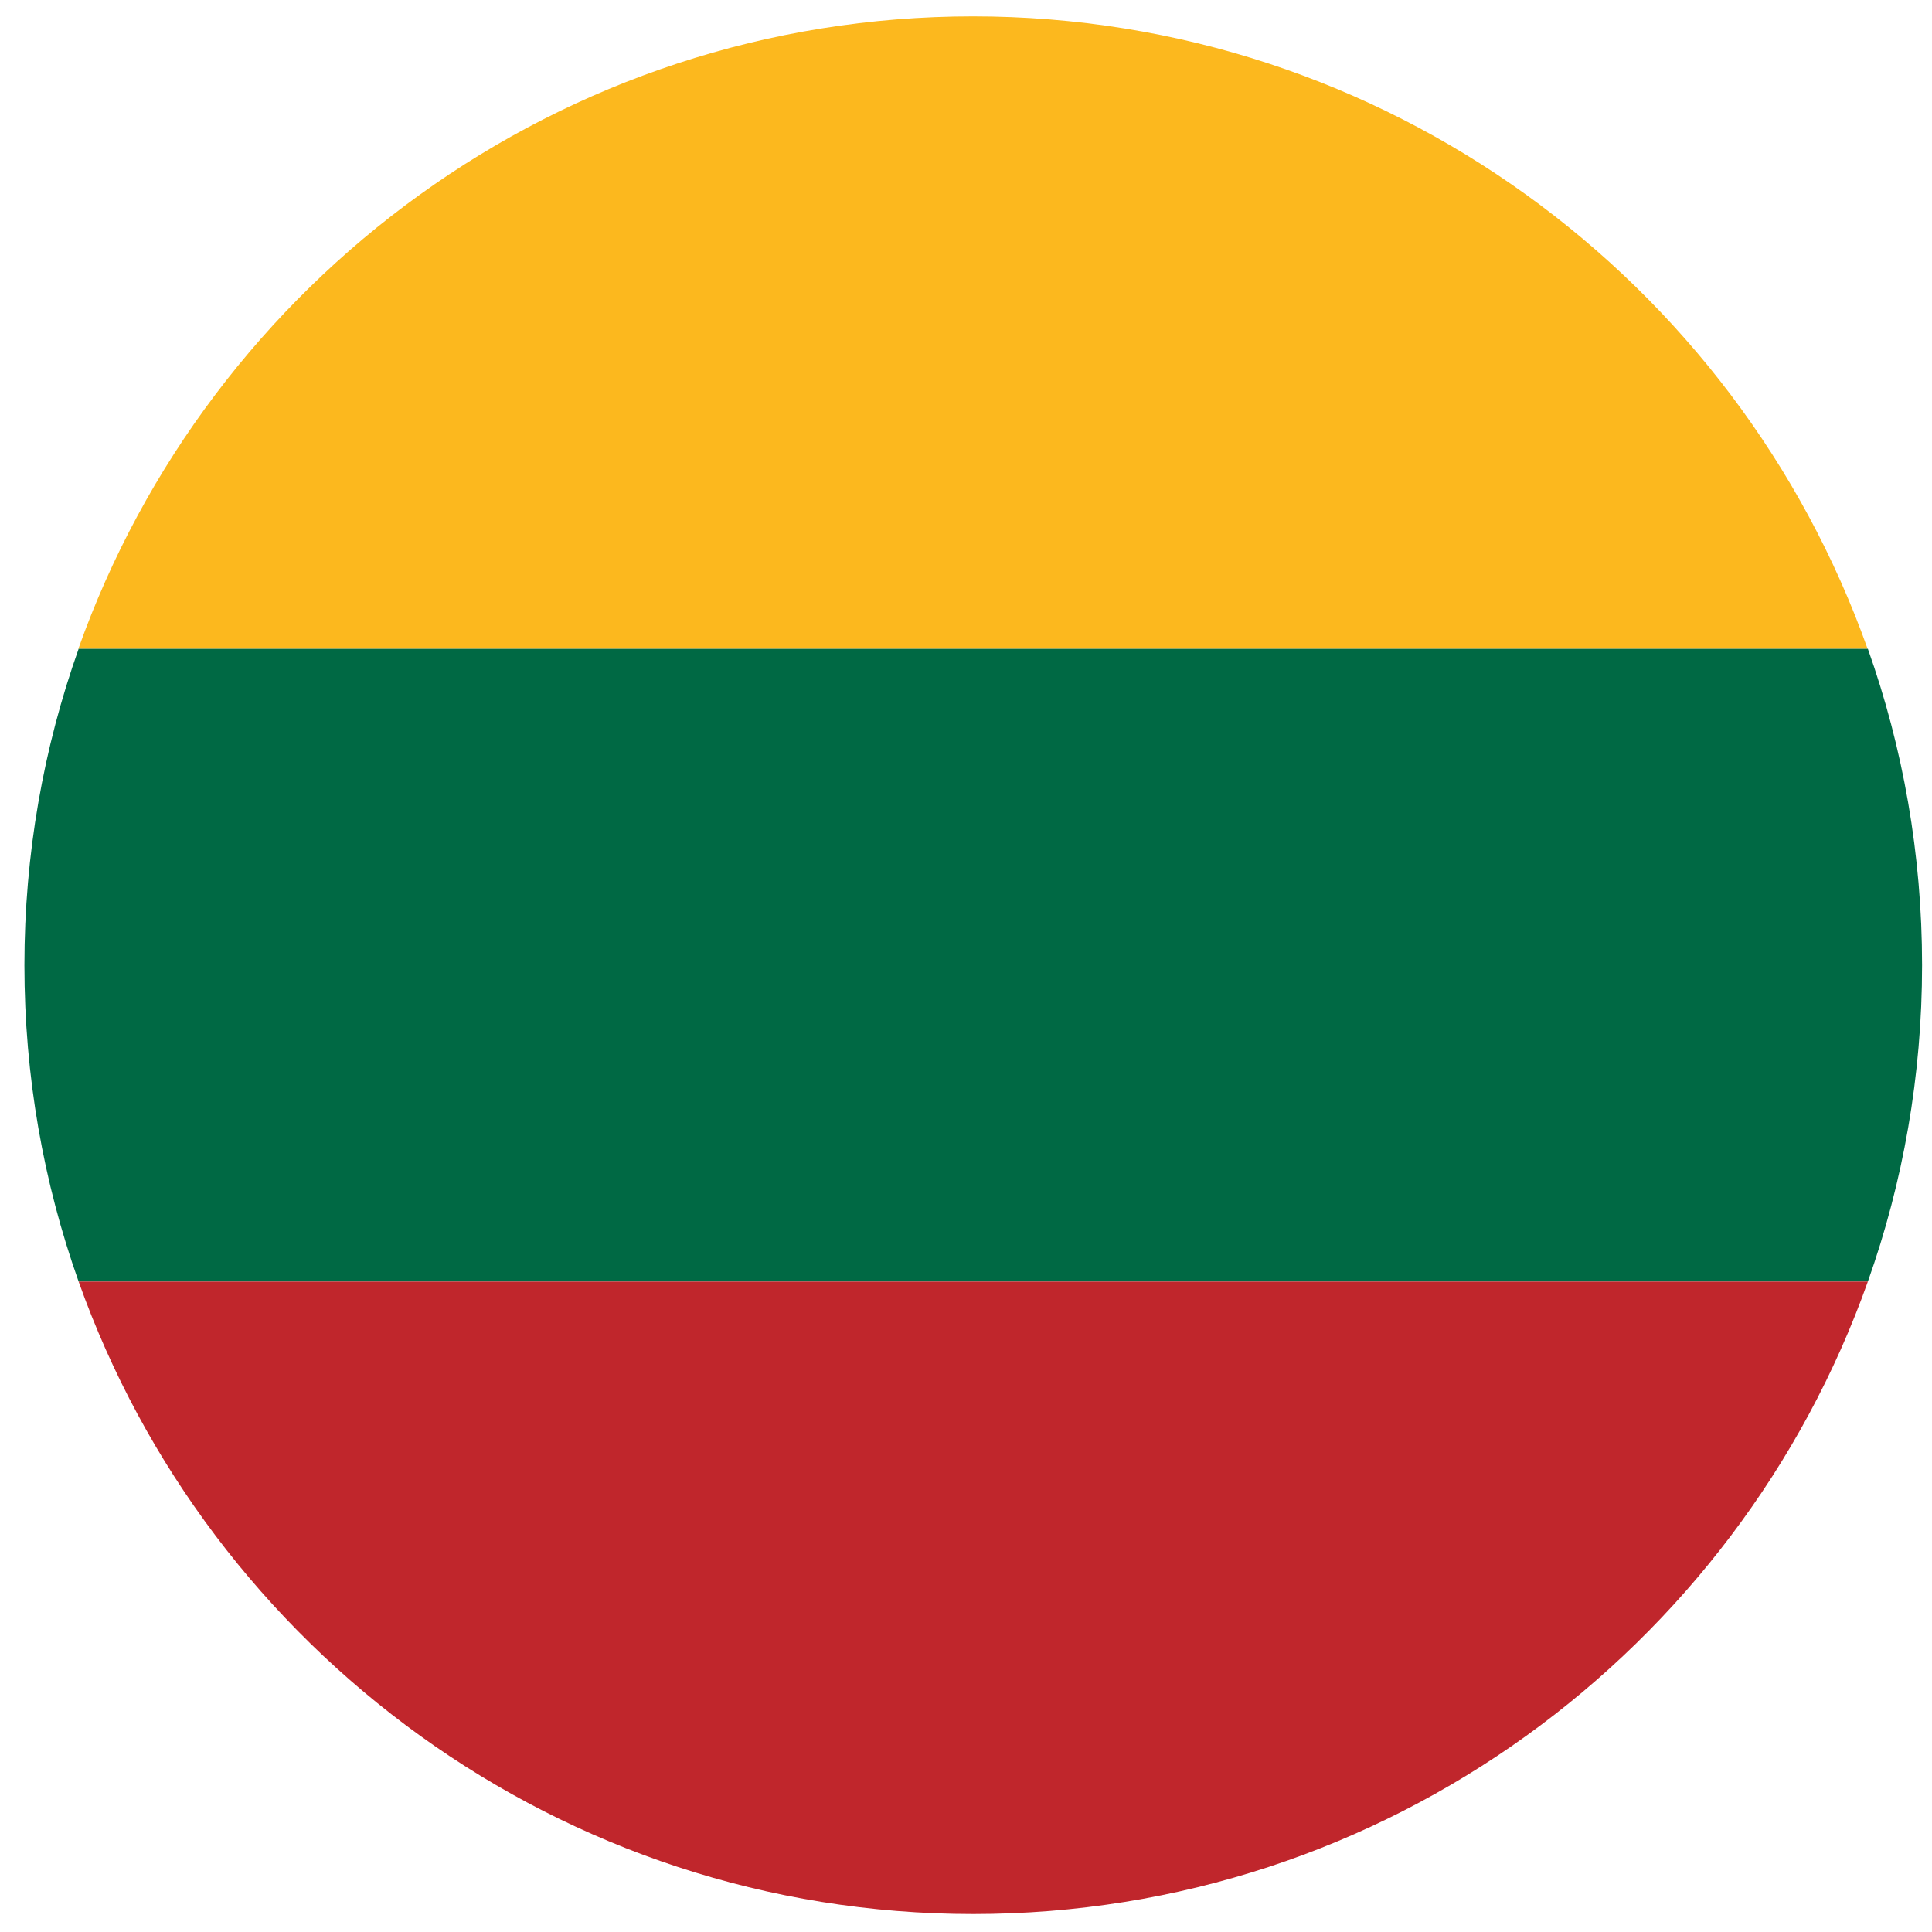
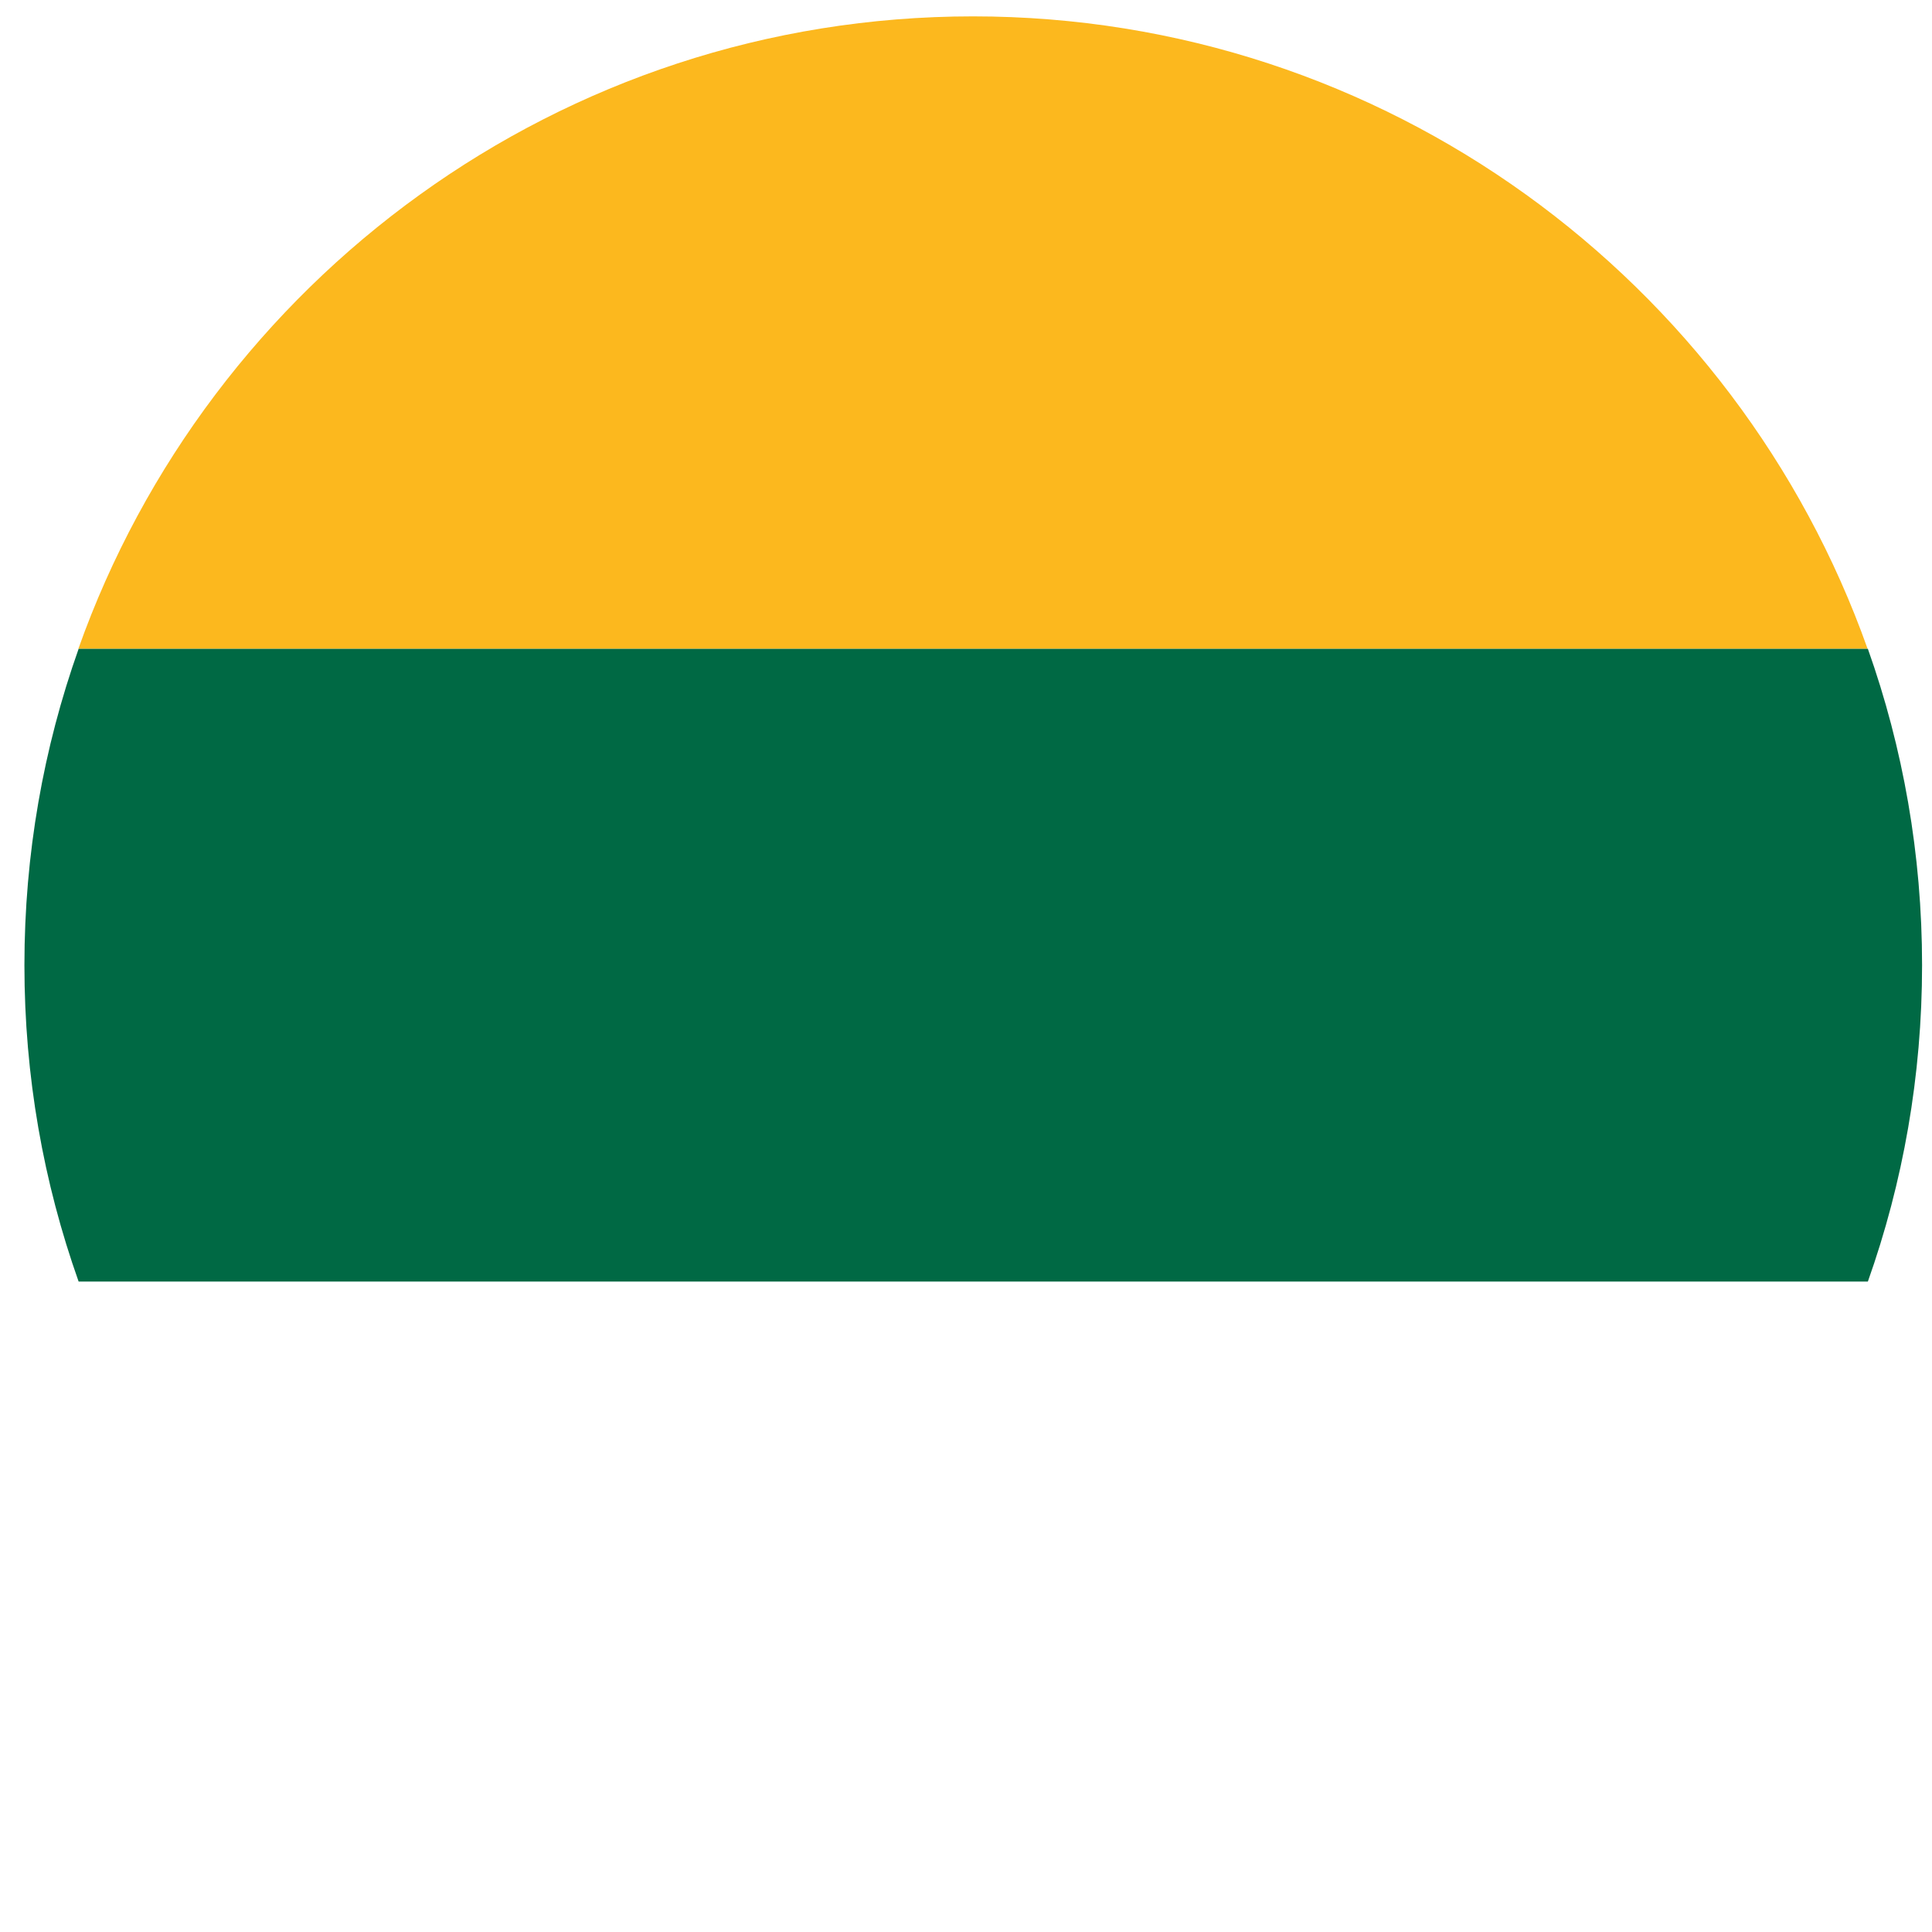
<svg xmlns="http://www.w3.org/2000/svg" width="72" height="72" viewBox="0 0 72 72" fill="none">
  <path d="M36.26 0.61C20.89 0.61 7.79 10.46 2.92 24.18H69.6C64.73 10.46 51.63 0.61 36.26 0.61Z" fill="#FCB81E" />
  <path d="M71.63 35.97C71.63 31.84 70.92 27.87 69.61 24.18H2.93C1.62 27.87 0.91 31.83 0.91 35.97C0.91 40.11 1.62 44.07 2.93 47.76H69.61C70.92 44.07 71.63 40.1 71.63 35.97Z" fill="#006944" />
-   <path d="M2.93 47.76C7.8 61.48 20.9 71.33 36.27 71.33C51.64 71.33 64.74 61.48 69.61 47.76H2.93Z" fill="#C0262C" />
</svg>